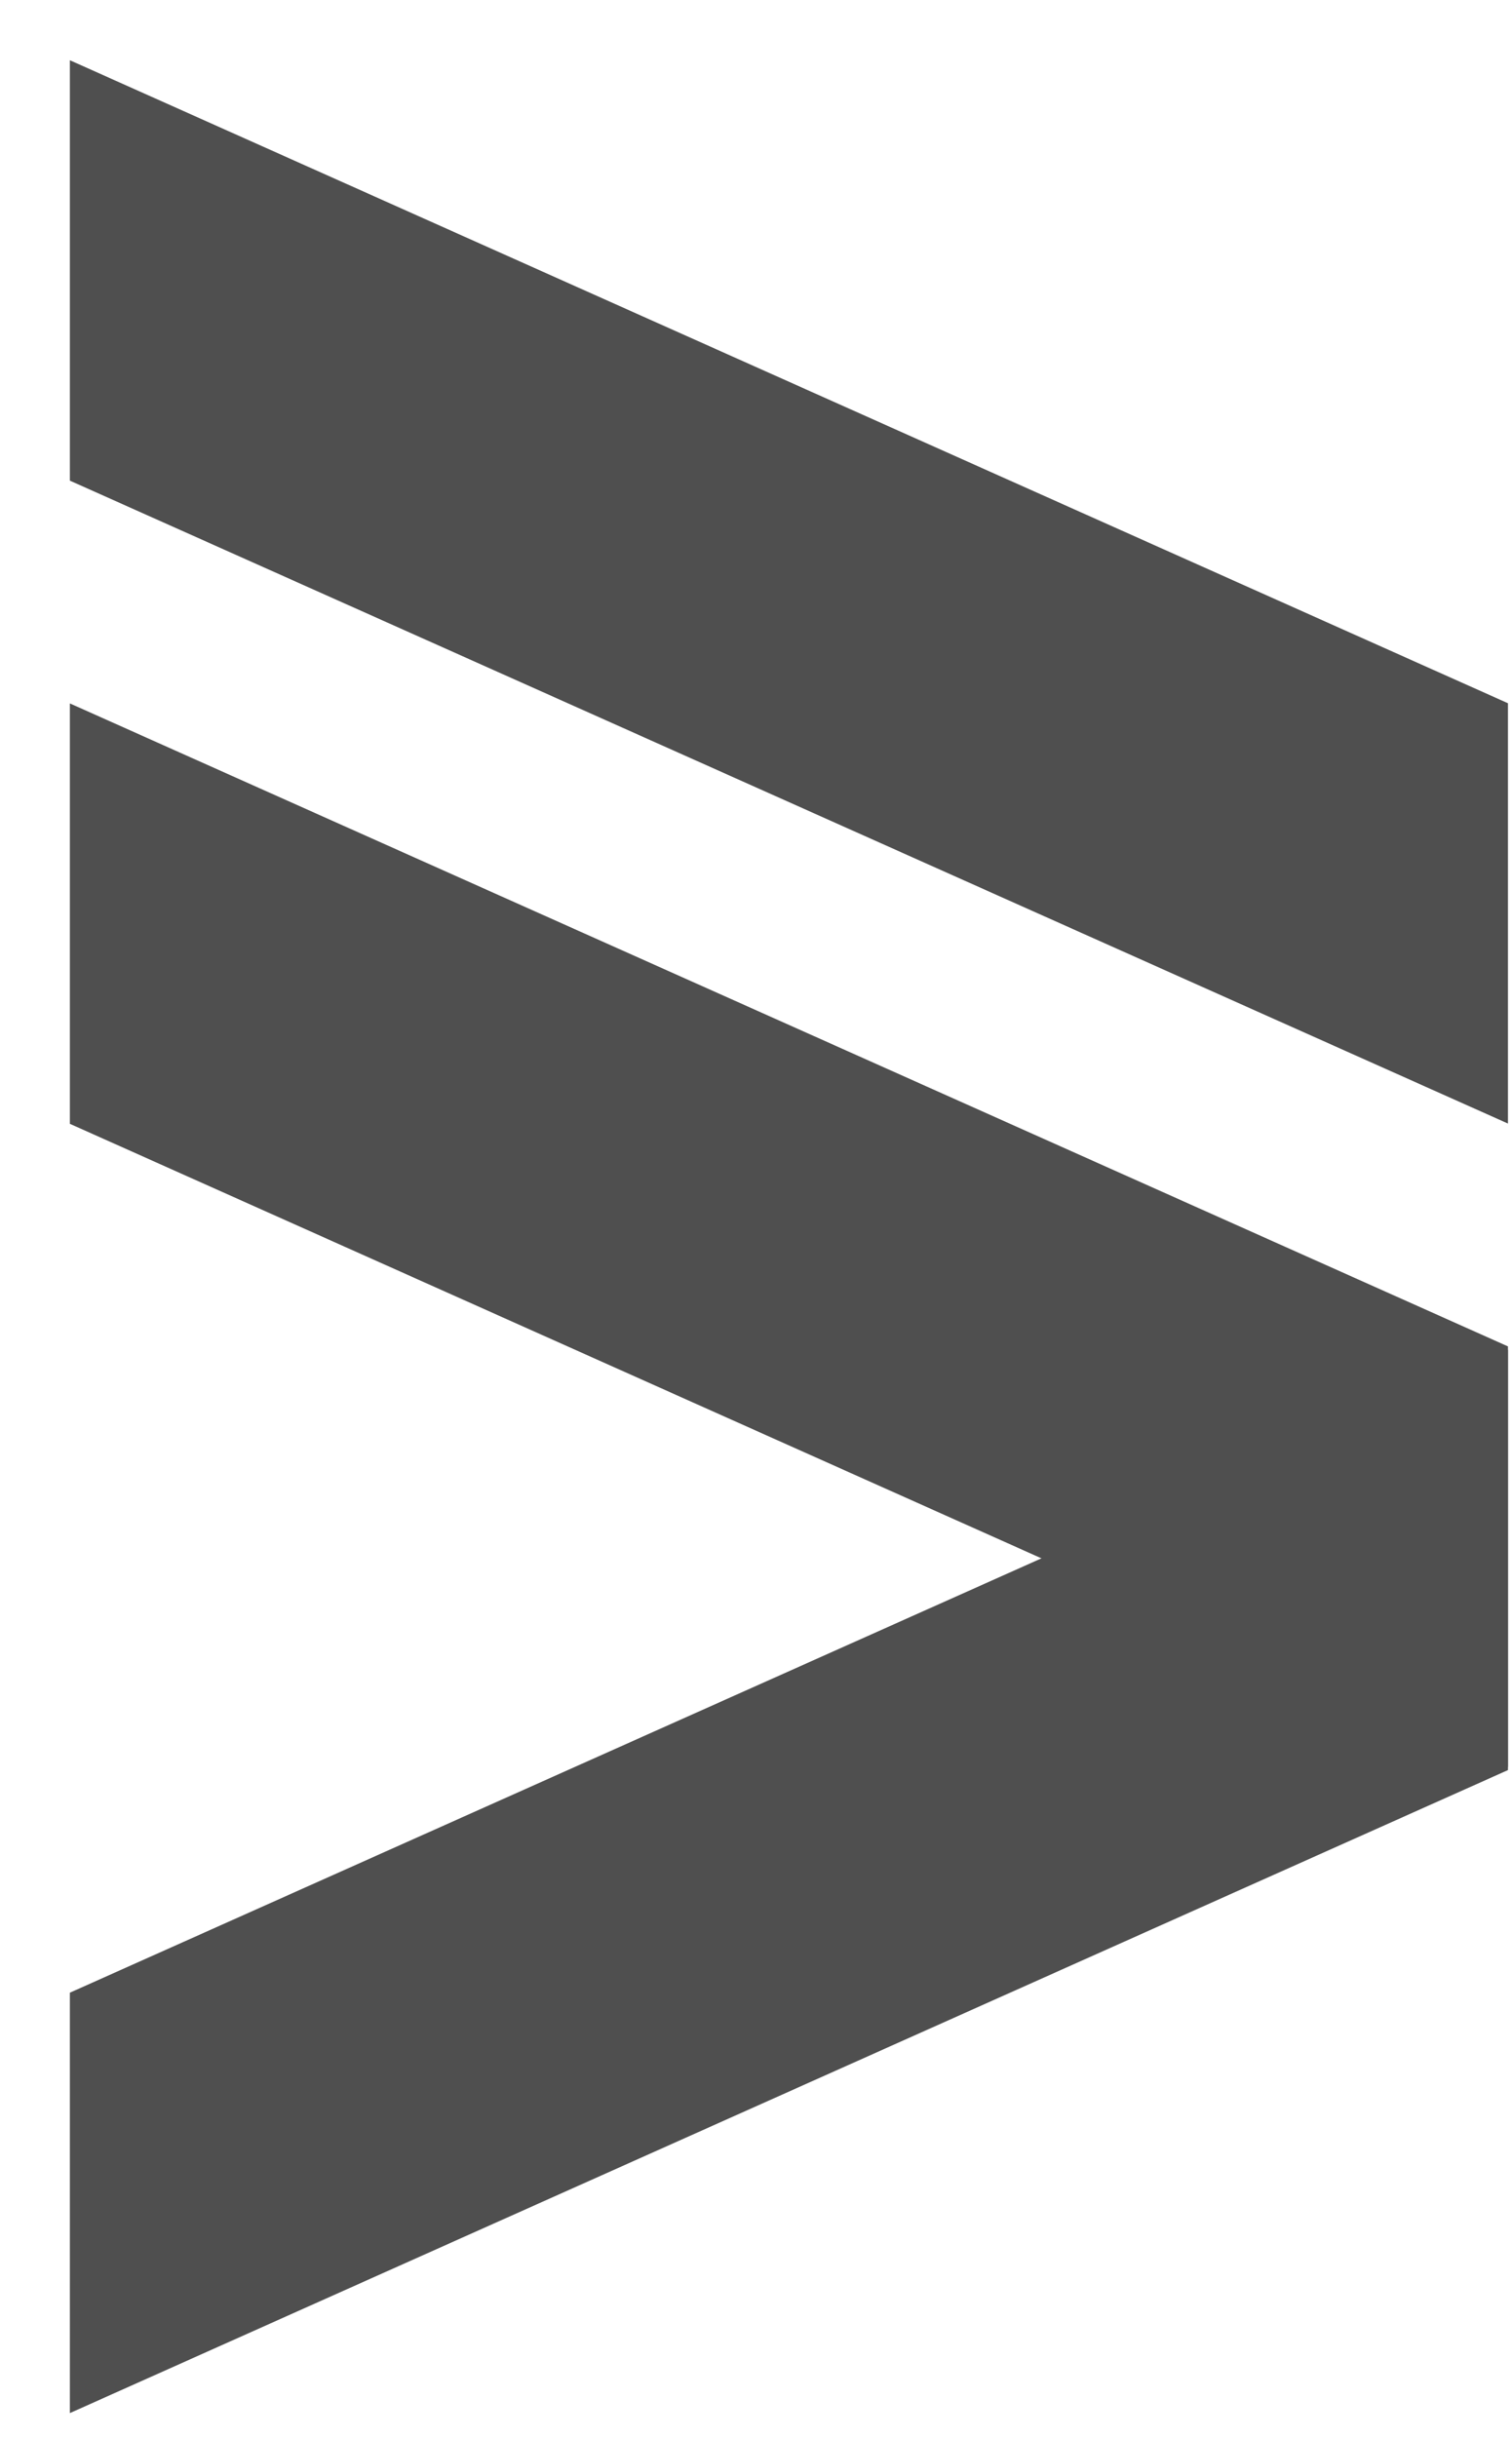
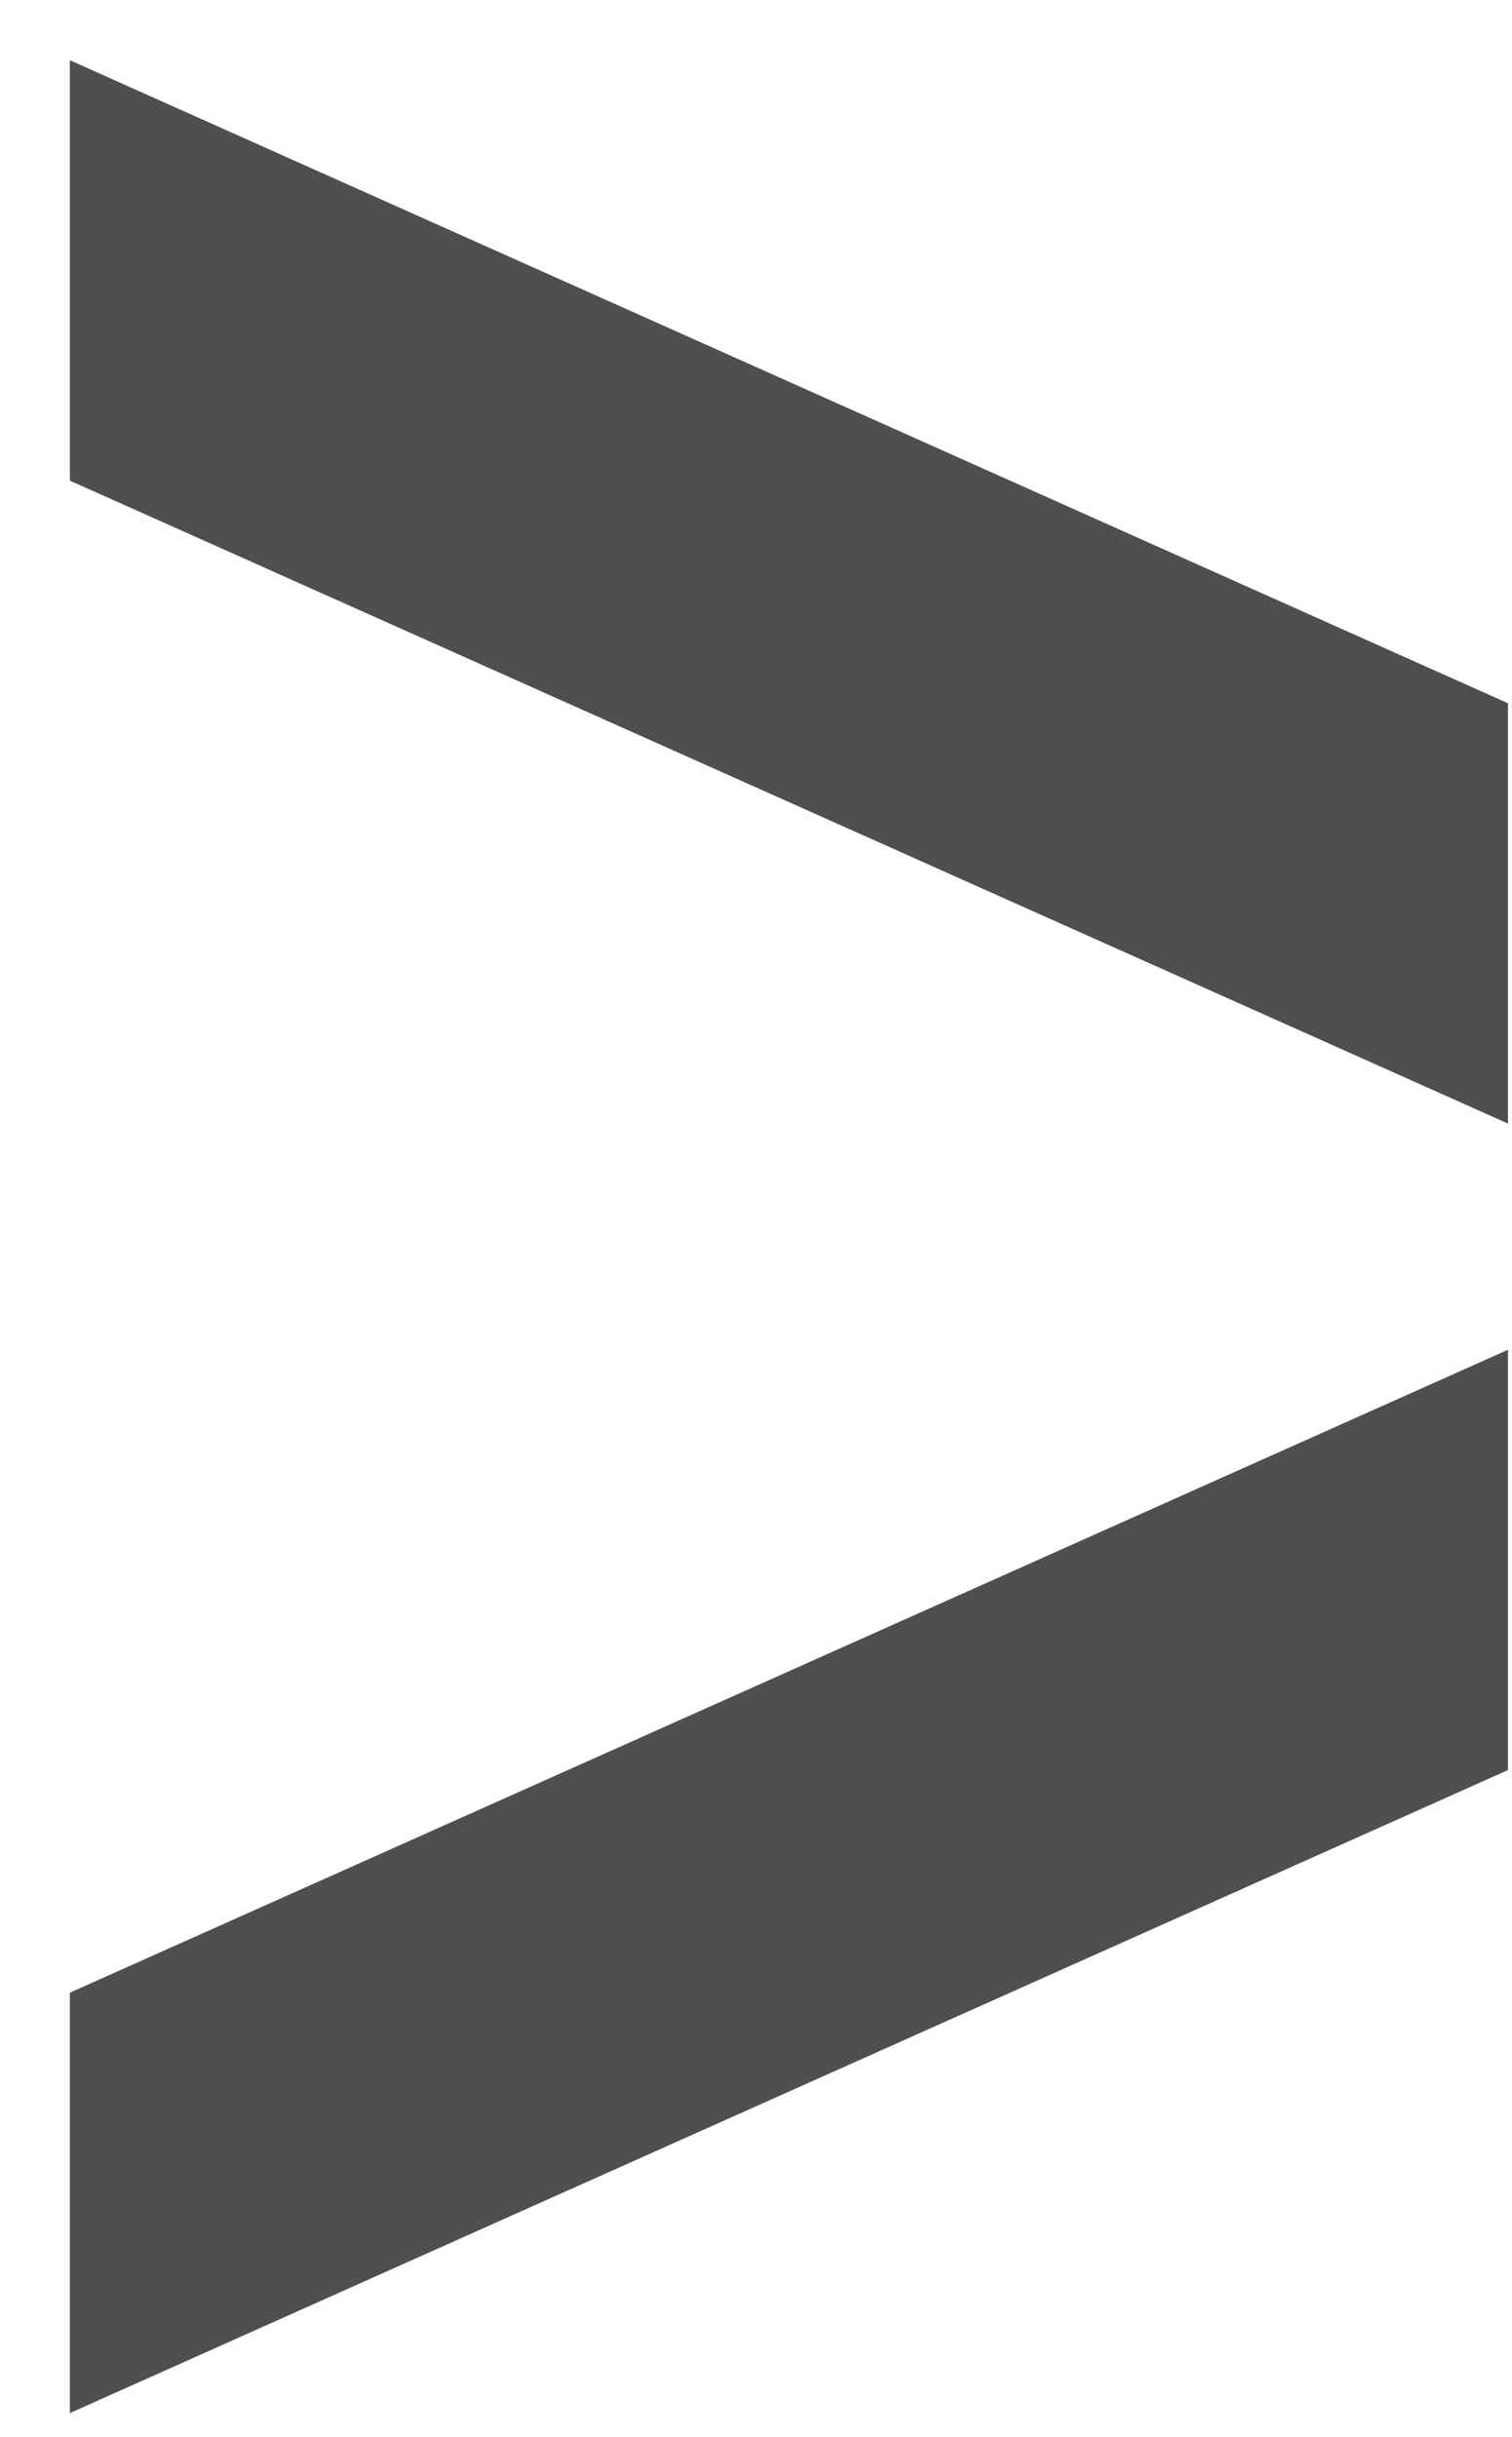
<svg xmlns="http://www.w3.org/2000/svg" width="18" height="29" viewBox="0 0 18 29" fill="none">
  <path d="M0.832 23.714V28.717L17.952 21.065V16.063L0.832 23.714ZM0.832 5.72V0.717L17.952 8.369V13.371L0.832 5.72Z" fill="#4F4F4F" />
-   <path d="M0.832 13.374V8.371L17.952 16.023V21.028L0.832 13.374Z" fill="#4F4F4F" />
</svg>